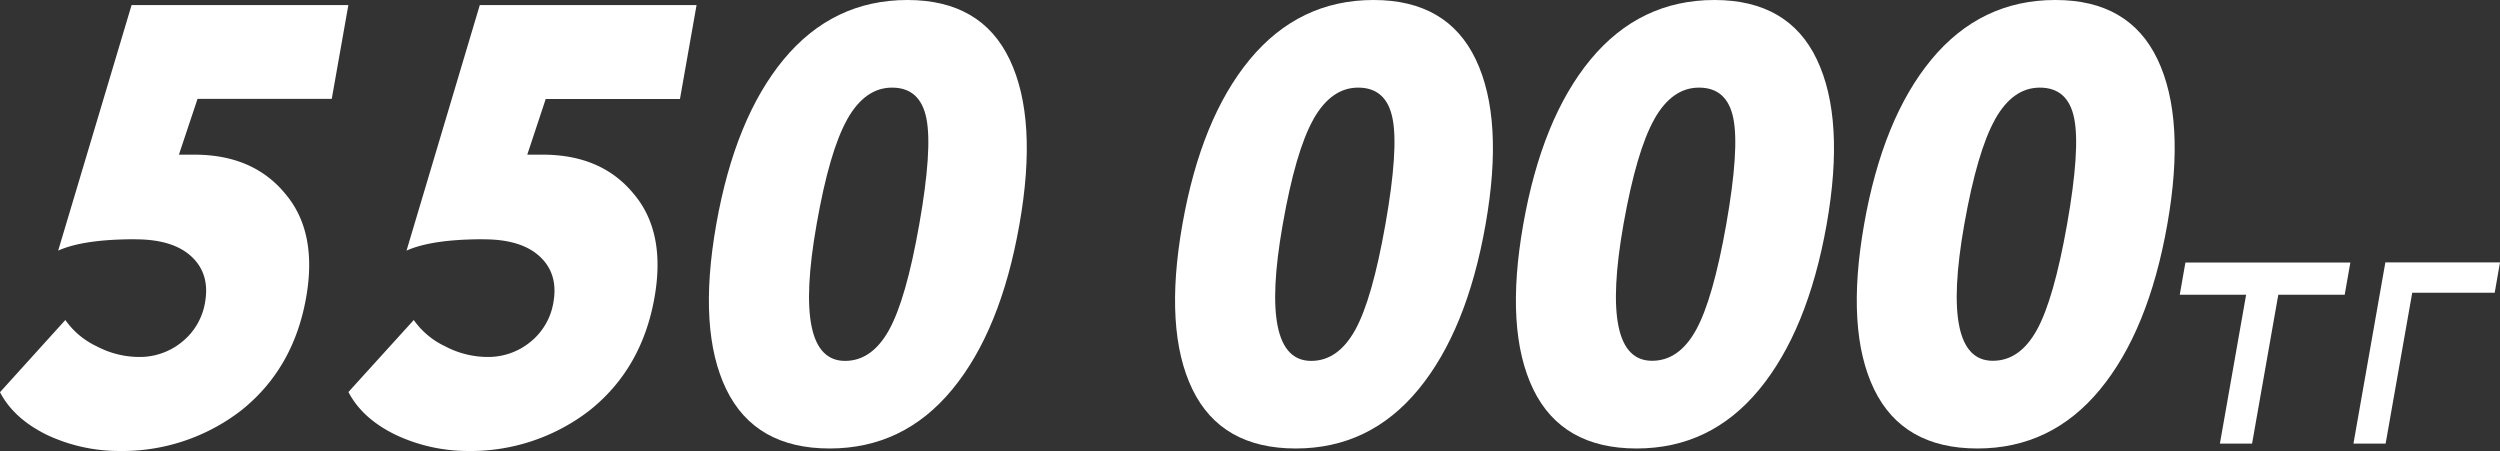
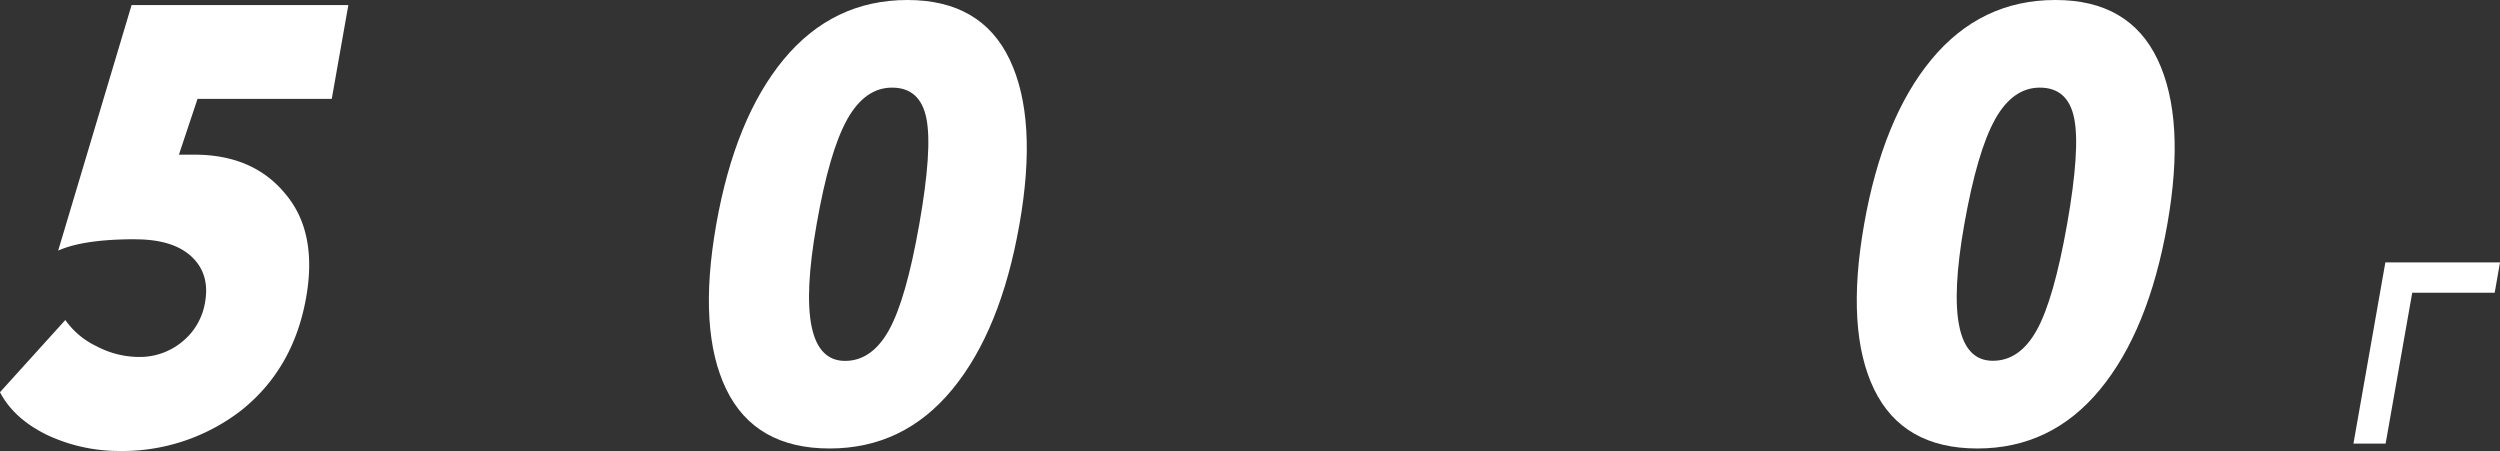
<svg xmlns="http://www.w3.org/2000/svg" viewBox="0 0 659.67 119.04">
  <rect x="0" y="0" width="659.67" height="119.04" fill="#333333" stroke="none" />
  <defs>
    <style>.cls-1{fill:#fff;}</style>
  </defs>
  <g id="Слой_2" data-name="Слой 2">
    <g id="Слой_1-2" data-name="Слой 1">
      <g id="Слой_2-2" data-name="Слой 2">
        <g id="Слой_1-2-2" data-name="Слой 1-2">
          <path class="cls-1" d="M35.71,63.15q9.93,0,14.82,4.55t3.59,12a16.86,16.86,0,0,1-6.06,10.49,17.58,17.58,0,0,1-11.54,4,24.12,24.12,0,0,1-11-2.81,21,21,0,0,1-8.28-6.94L0,103.49q3.71,7.11,12.7,11.41A44.77,44.77,0,0,0,31.48,119a51.31,51.31,0,0,0,32.15-10.69q13.83-11,17.15-29.81,3.06-17.36-5.57-27.44-8.46-10.26-24-10.25h-4l4.91-14.72H87.54L91.92,1.34H34.72L15.35,66.13q6.65-3,20.36-3Z" />
-           <path class="cls-1" d="M127.63,63.15q9.93,0,14.82,4.55t3.59,12A16.86,16.86,0,0,1,140,90.19a17.58,17.58,0,0,1-11.54,4,24.12,24.12,0,0,1-11-2.81,21,21,0,0,1-8.28-6.94l-17.24,19q3.7,7.11,12.7,11.41A44.77,44.77,0,0,0,123.4,119a51.31,51.31,0,0,0,32.15-10.69q13.83-11,17.15-29.81,3.06-17.36-5.57-27.44-8.46-10.26-24-10.25h-4L144,26.12h35.42l4.38-24.78h-57.2L107.27,66.13q6.65-3,20.36-3Z" />
          <path class="cls-1" d="M218.91,118.34q19.5,0,32.33-15.54T269,59.19q4.9-27.78-2.58-43.48T239.45,0q-19.68,0-32.69,15.71Q193.94,31.25,189,59.19t2.65,43.56Q199.24,118.34,218.91,118.34Zm4.65-86.87q4.71-8.35,11.81-8.35,7.44,0,9.07,8.1t-1.87,27.94q-3.49,19.83-8,27.94T223,95.23q-13.89,0-7.53-36,3.39-19.4,8.09-27.73Z" />
-           <path class="cls-1" d="M341.91,118.34q19.5,0,32.33-15.54T392,59.19q4.9-27.78-2.58-43.48T362.45,0q-19.68,0-32.69,15.71Q316.93,31.25,312,59.19t2.65,43.56Q322.23,118.34,341.91,118.34Zm4.65-86.87q4.71-8.35,11.81-8.35,7.44,0,9.07,8.1t-1.87,27.94q-3.49,19.83-8,27.94T346,95.23q-13.89,0-7.53-36,3.4-19.4,8.09-27.73Z" />
-           <path class="cls-1" d="M431.85,118.34q19.5,0,32.33-15.54T482,59.19q4.89-27.78-2.58-43.48T452.39,0q-19.68,0-32.7,15.71-12.82,15.54-17.75,43.48t2.65,43.56Q412.18,118.34,431.85,118.34Zm4.65-86.87q4.69-8.35,11.8-8.35,7.44,0,9.07,8.1t-1.86,27.94Q452,79,447.51,87.1t-11.59,8.1q-13.89,0-7.54-36,3.44-19.37,8.12-27.7Z" />
          <path class="cls-1" d="M521.78,118.34q19.5,0,32.33-15.54t17.78-43.64q4.9-27.78-2.58-43.48T542.32,0q-19.68,0-32.69,15.71Q496.8,31.25,491.88,59.19t2.65,43.56Q502.11,118.34,521.78,118.34Zm4.66-86.87q4.69-8.35,11.8-8.35,7.44,0,9.07,8.1t-1.87,27.94q-3.5,19.83-8,27.94t-11.6,8.1q-13.89,0-7.53-36,3.44-19.37,8.13-27.7Z" />
-           <path class="cls-1" d="M585.76,117.05h8.49l6.92-39.28h17.52l1.49-8.49H576.66l-1.49,8.49h17.51Z" />
          <path class="cls-1" d="M636.51,77.24h21.76l1.4-8H629.42L621,117.05h8.49Z" />
        </g>
      </g>
    </g>
  </g>
</svg>